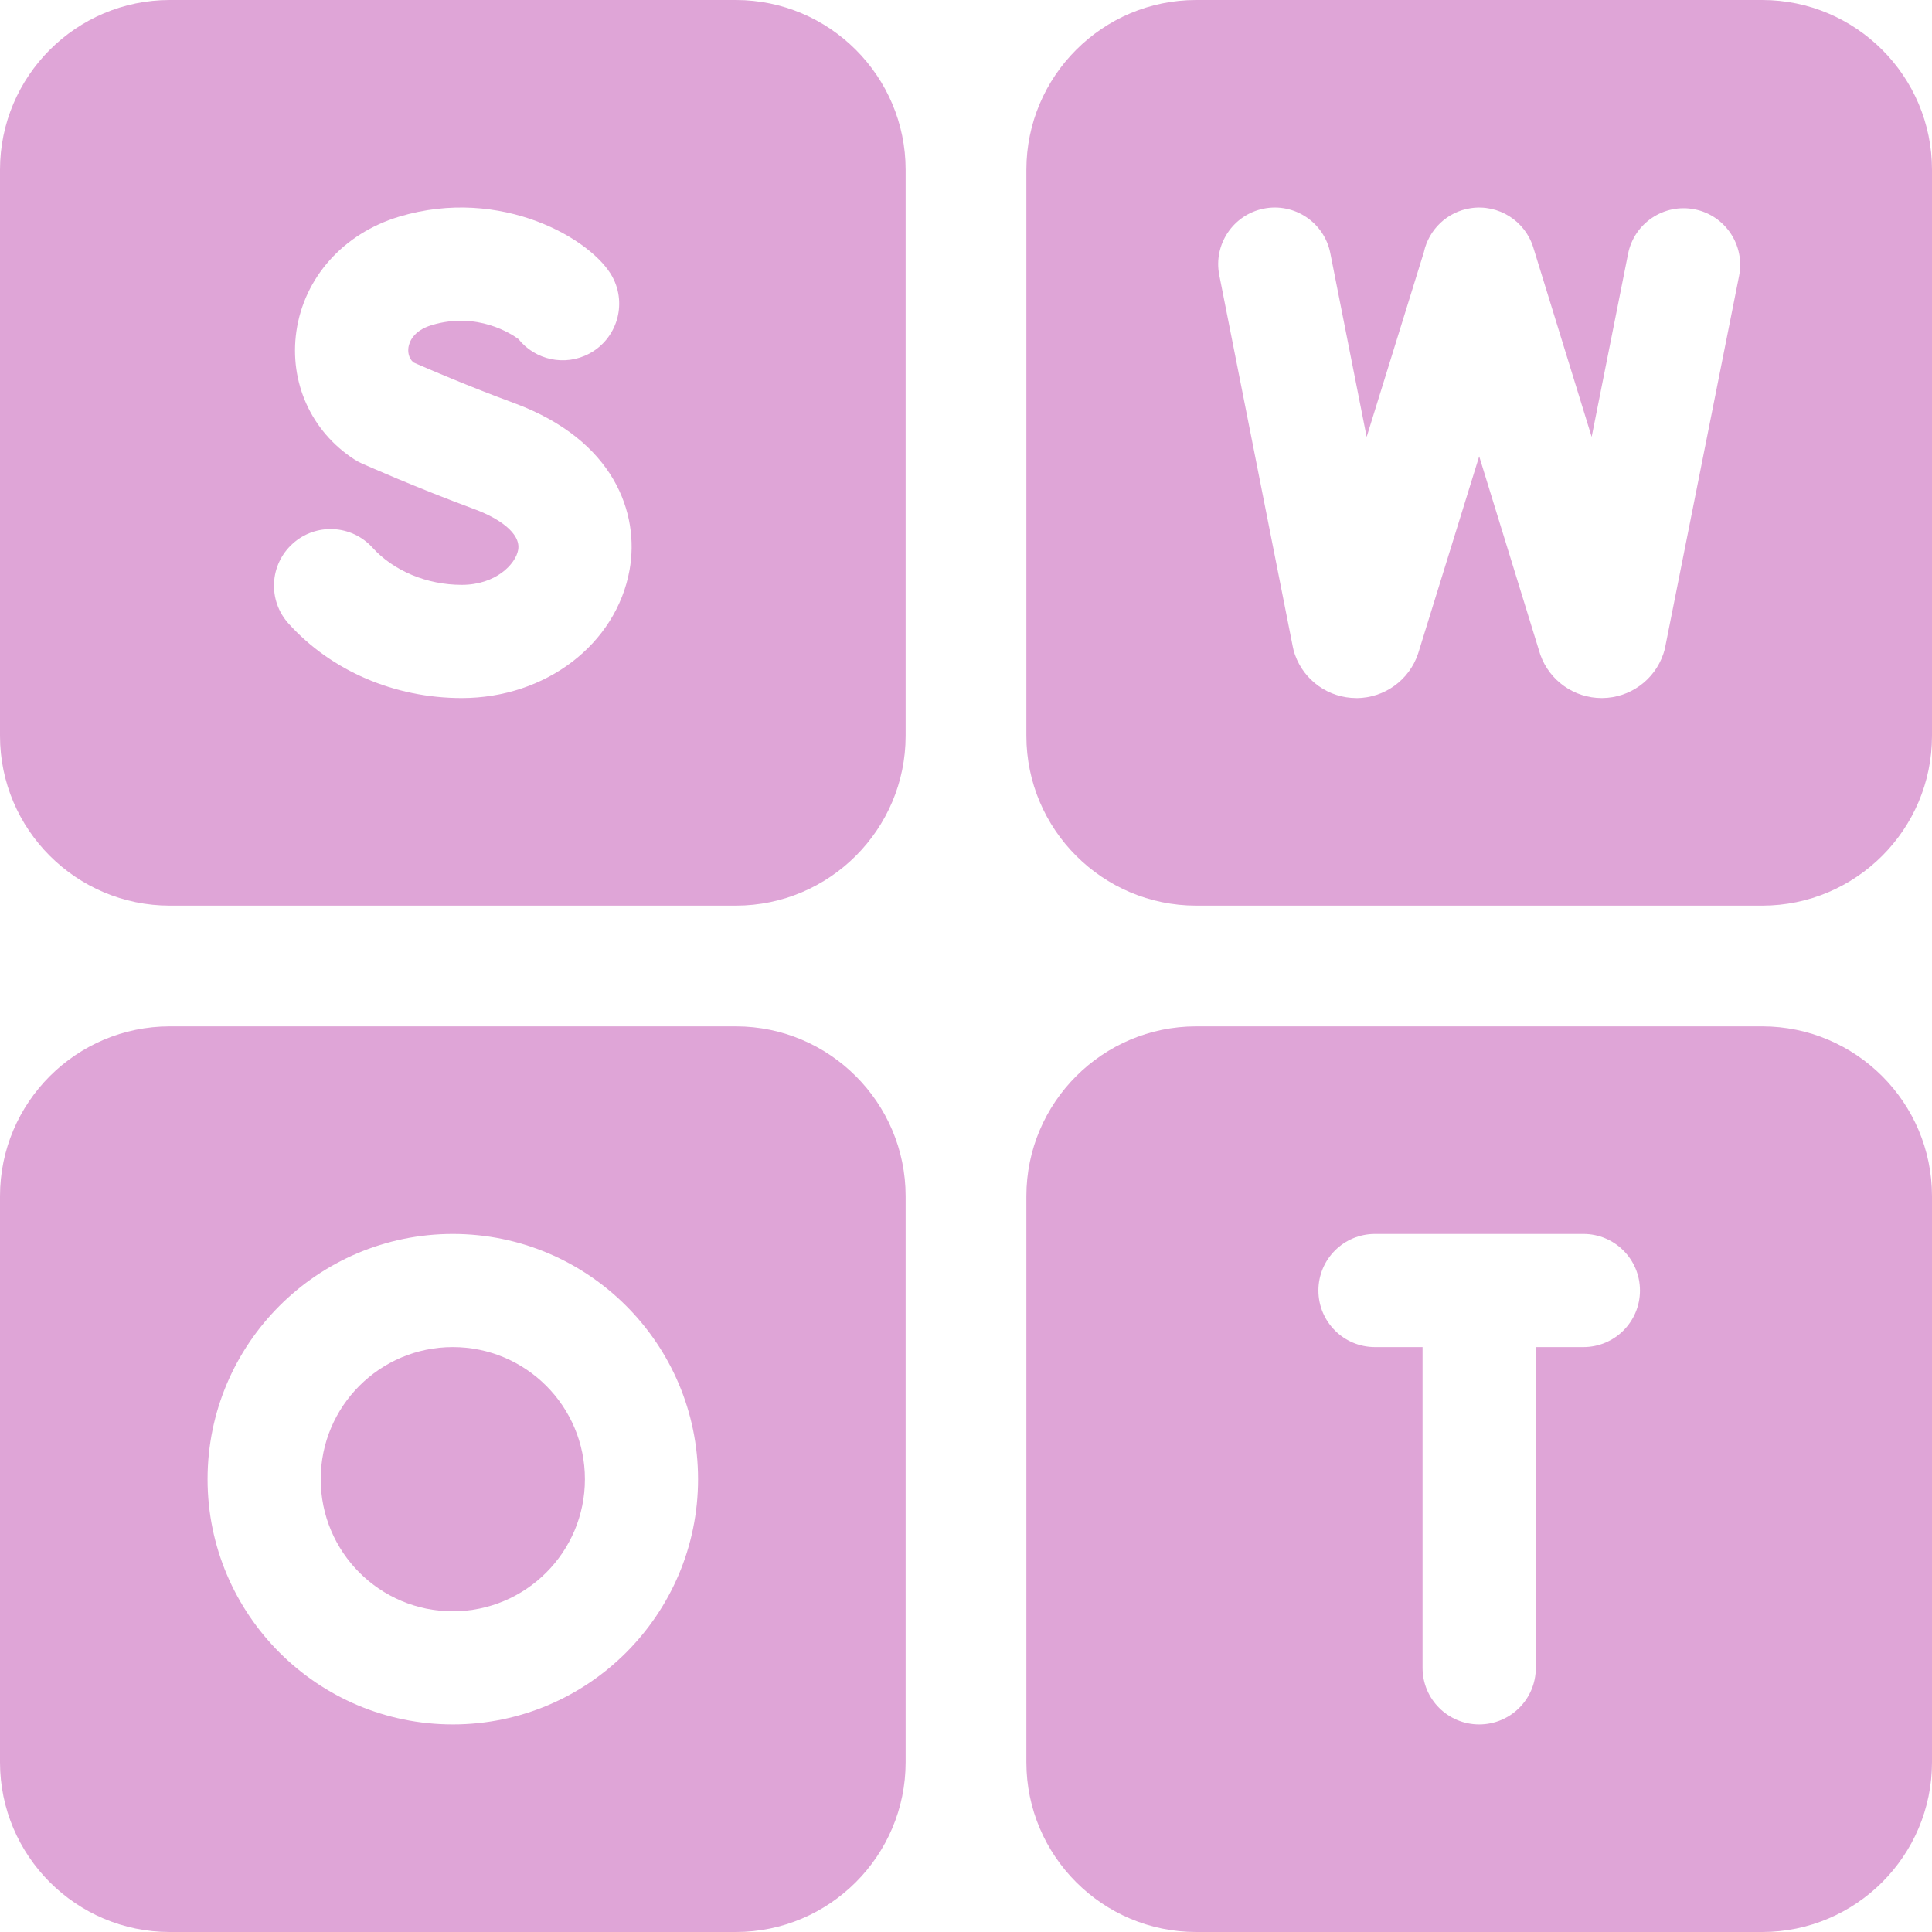
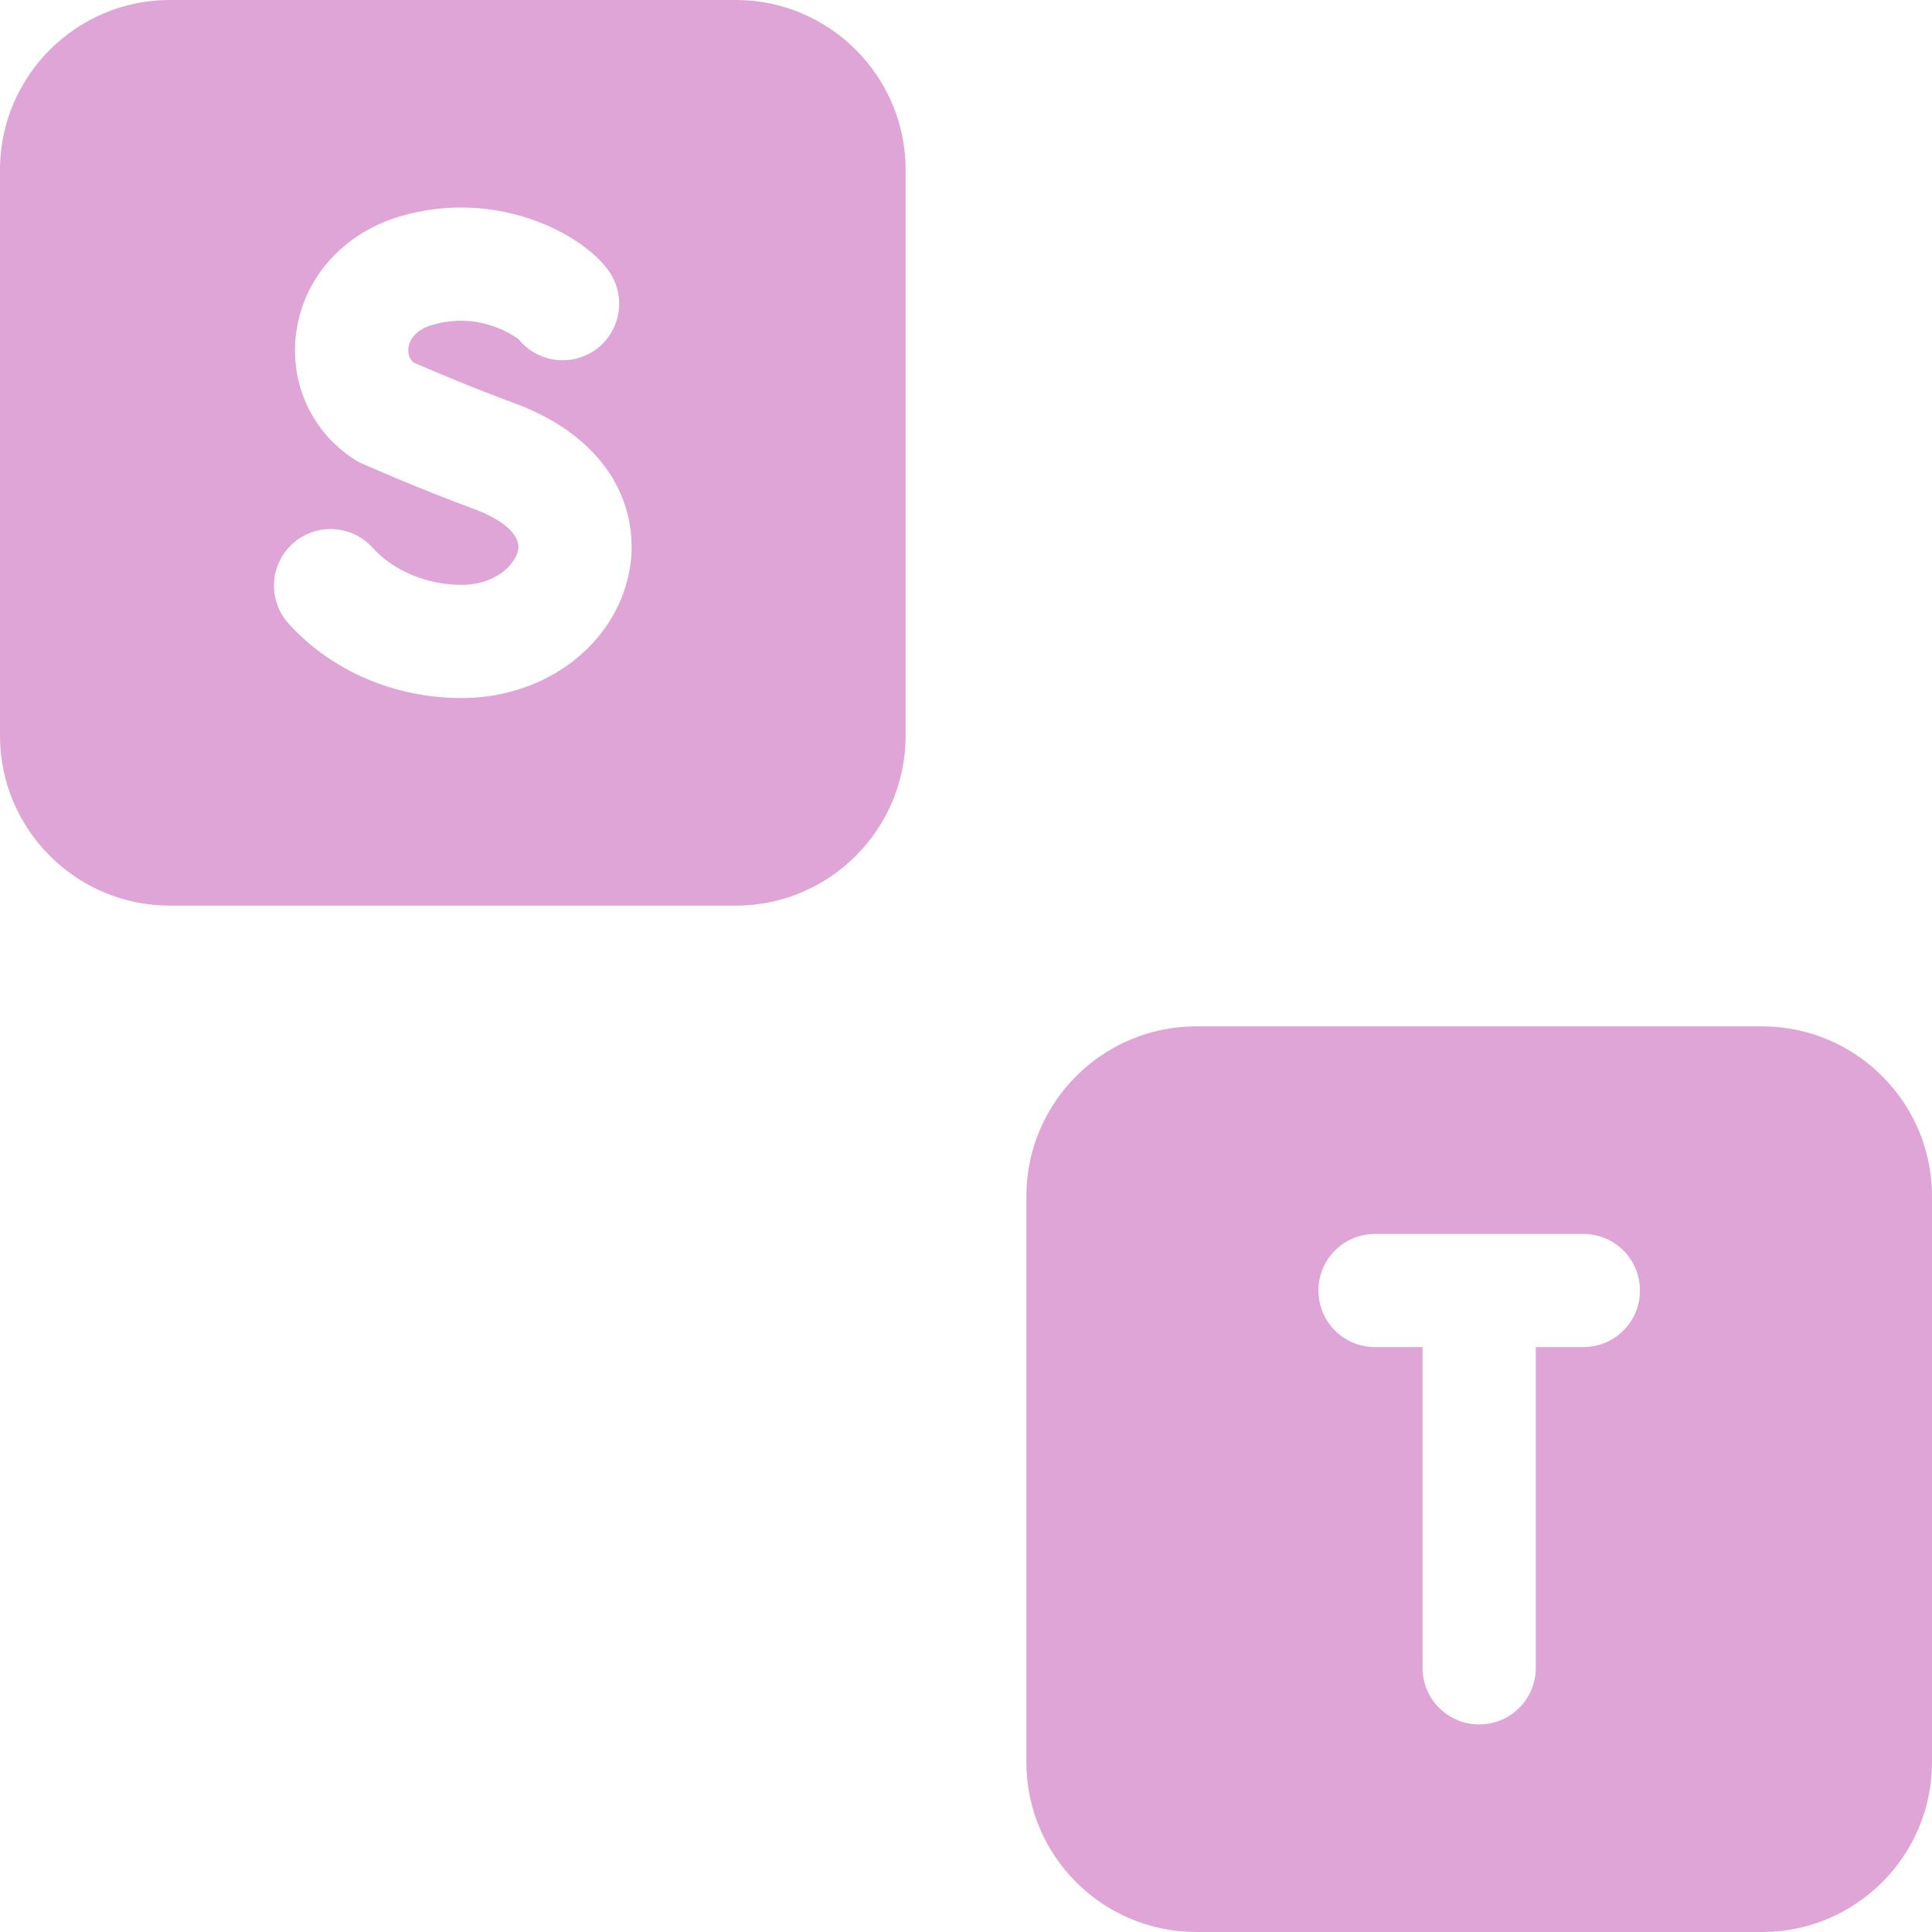
<svg xmlns="http://www.w3.org/2000/svg" width="32" height="32" viewBox="0 0 32 32" fill="none">
  <g clip-path="url(#clip0_6739_13742)">
-     <path d="M29.188 0H19.812C18.262 0 17 1.262 17 2.812V12.188C17 13.738 18.262 15 19.812 15H29.188C30.738 15 32 13.738 32 12.188V2.812C32 1.262 30.738 0 29.188 0ZM28.805 4.569L27.582 10.712C27.574 10.753 27.564 10.792 27.55 10.831C27.403 11.265 26.995 11.559 26.537 11.562C26.534 11.562 26.532 11.562 26.529 11.562C26.074 11.562 25.666 11.275 25.513 10.845C25.509 10.832 25.505 10.82 25.501 10.807L24.5 7.558L23.494 10.807C23.492 10.815 23.489 10.823 23.486 10.831C23.339 11.266 22.931 11.559 22.472 11.563C22.47 11.562 22.467 11.562 22.465 11.562C22.009 11.562 21.602 11.275 21.449 10.845C21.433 10.802 21.421 10.758 21.413 10.713L20.195 4.557C20.094 4.049 20.425 3.556 20.933 3.455C21.44 3.355 21.934 3.685 22.034 4.193L22.636 7.237L23.584 4.176C23.665 3.803 23.969 3.507 24.36 3.448C24.819 3.379 25.259 3.656 25.396 4.099L26.363 7.236L26.966 4.204C27.067 3.696 27.561 3.366 28.069 3.467C28.576 3.568 28.906 4.062 28.805 4.569Z" fill="#DFA5D7" />
    <path d="M29.188 17H19.812C18.262 17 17 18.262 17 19.812V29.188C17 30.738 18.262 32 19.812 32H29.188C30.738 32 32 30.738 32 29.188V19.812C32 18.262 30.738 17 29.188 17ZM26.226 22.312H25.438V27.625C25.438 28.143 25.018 28.562 24.5 28.562C23.982 28.562 23.562 28.143 23.562 27.625V22.312H22.774C22.256 22.312 21.837 21.893 21.837 21.375C21.837 20.857 22.256 20.438 22.774 20.438H26.226C26.744 20.438 27.163 20.857 27.163 21.375C27.163 21.893 26.744 22.312 26.226 22.312Z" fill="#DFA5D7" />
-     <path d="M7.5 26.688C8.708 26.688 9.688 25.708 9.688 24.5C9.688 23.292 8.708 22.312 7.5 22.312C6.292 22.312 5.312 23.292 5.312 24.5C5.312 25.708 6.292 26.688 7.5 26.688Z" fill="#DFA5D7" />
-     <path d="M12.188 17H2.812C1.262 17 0 18.262 0 19.812V29.188C0 30.738 1.262 32 2.812 32H12.188C13.738 32 15 30.738 15 29.188V19.812C15 18.262 13.738 17 12.188 17ZM7.5 28.562C5.26 28.562 3.438 26.74 3.438 24.5C3.438 22.26 5.26 20.438 7.5 20.438C9.74 20.438 11.562 22.26 11.562 24.5C11.562 26.74 9.74 28.562 7.5 28.562Z" fill="#DFA5D7" />
    <path d="M12.188 0H2.812C1.262 0 0 1.262 0 2.812V12.188C0 13.738 1.262 15 2.812 15H12.188C13.738 15 15 13.738 15 12.188V2.812C15 1.262 13.738 0 12.188 0ZM10.428 9.438C10.208 10.669 9.039 11.562 7.648 11.562C6.535 11.562 5.49 11.113 4.781 10.33C4.433 9.946 4.462 9.354 4.846 9.006C5.229 8.658 5.822 8.687 6.17 9.071C6.52 9.457 7.072 9.687 7.648 9.687C8.215 9.687 8.54 9.342 8.582 9.109C8.633 8.826 8.245 8.576 7.865 8.436C6.893 8.077 6.03 7.693 5.994 7.677C5.949 7.657 5.905 7.633 5.864 7.606C5.154 7.143 4.788 6.332 4.909 5.489C5.038 4.594 5.689 3.867 6.61 3.589C8.307 3.078 9.814 3.968 10.145 4.588C10.389 5.045 10.217 5.613 9.76 5.857C9.356 6.073 8.863 5.962 8.587 5.616C8.477 5.535 7.908 5.156 7.151 5.385C6.837 5.479 6.777 5.675 6.765 5.755C6.757 5.816 6.758 5.921 6.847 6.003C7.086 6.108 7.776 6.404 8.514 6.676C10.179 7.291 10.594 8.506 10.428 9.438Z" fill="#DFA5D7" />
  </g>
  <defs>
    <clipPath id="clip0_6739_13742">
      <rect width="32" height="32" fill="white" />
    </clipPath>
  </defs>
</svg>